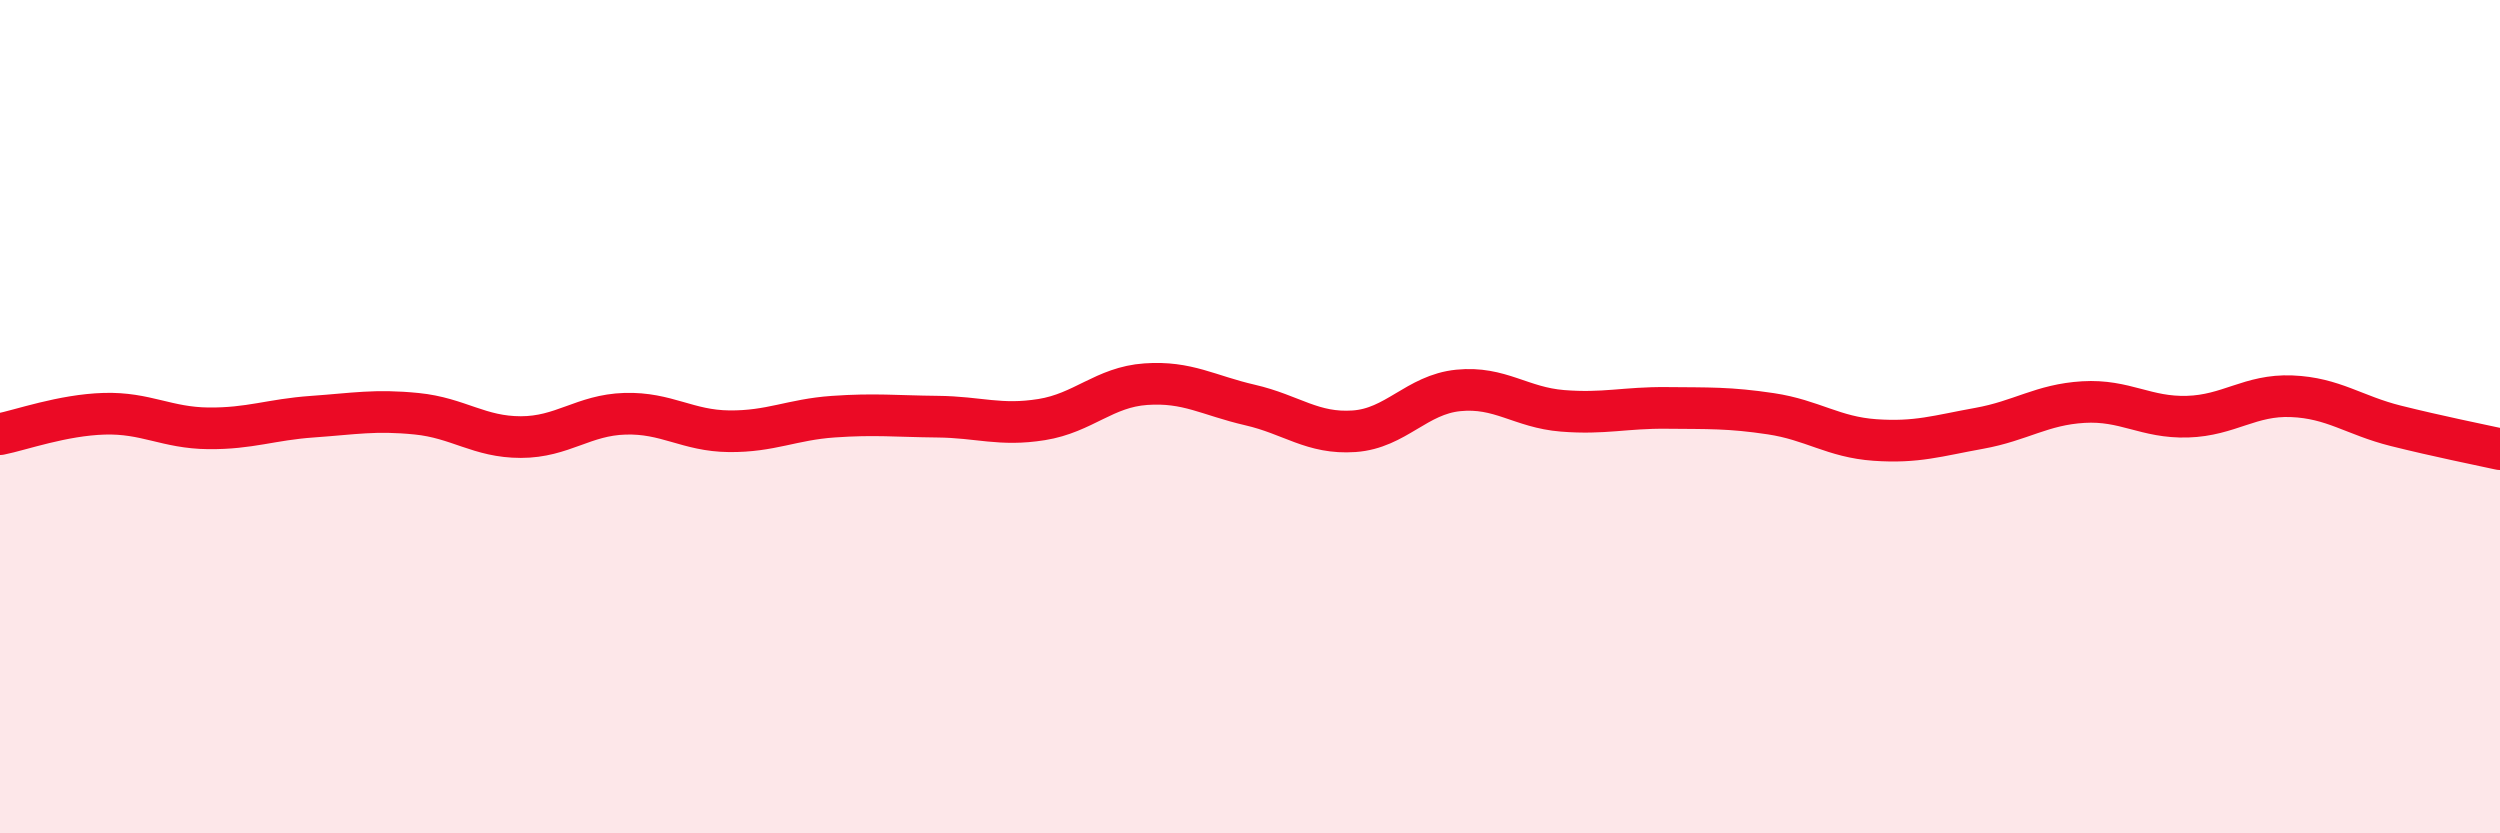
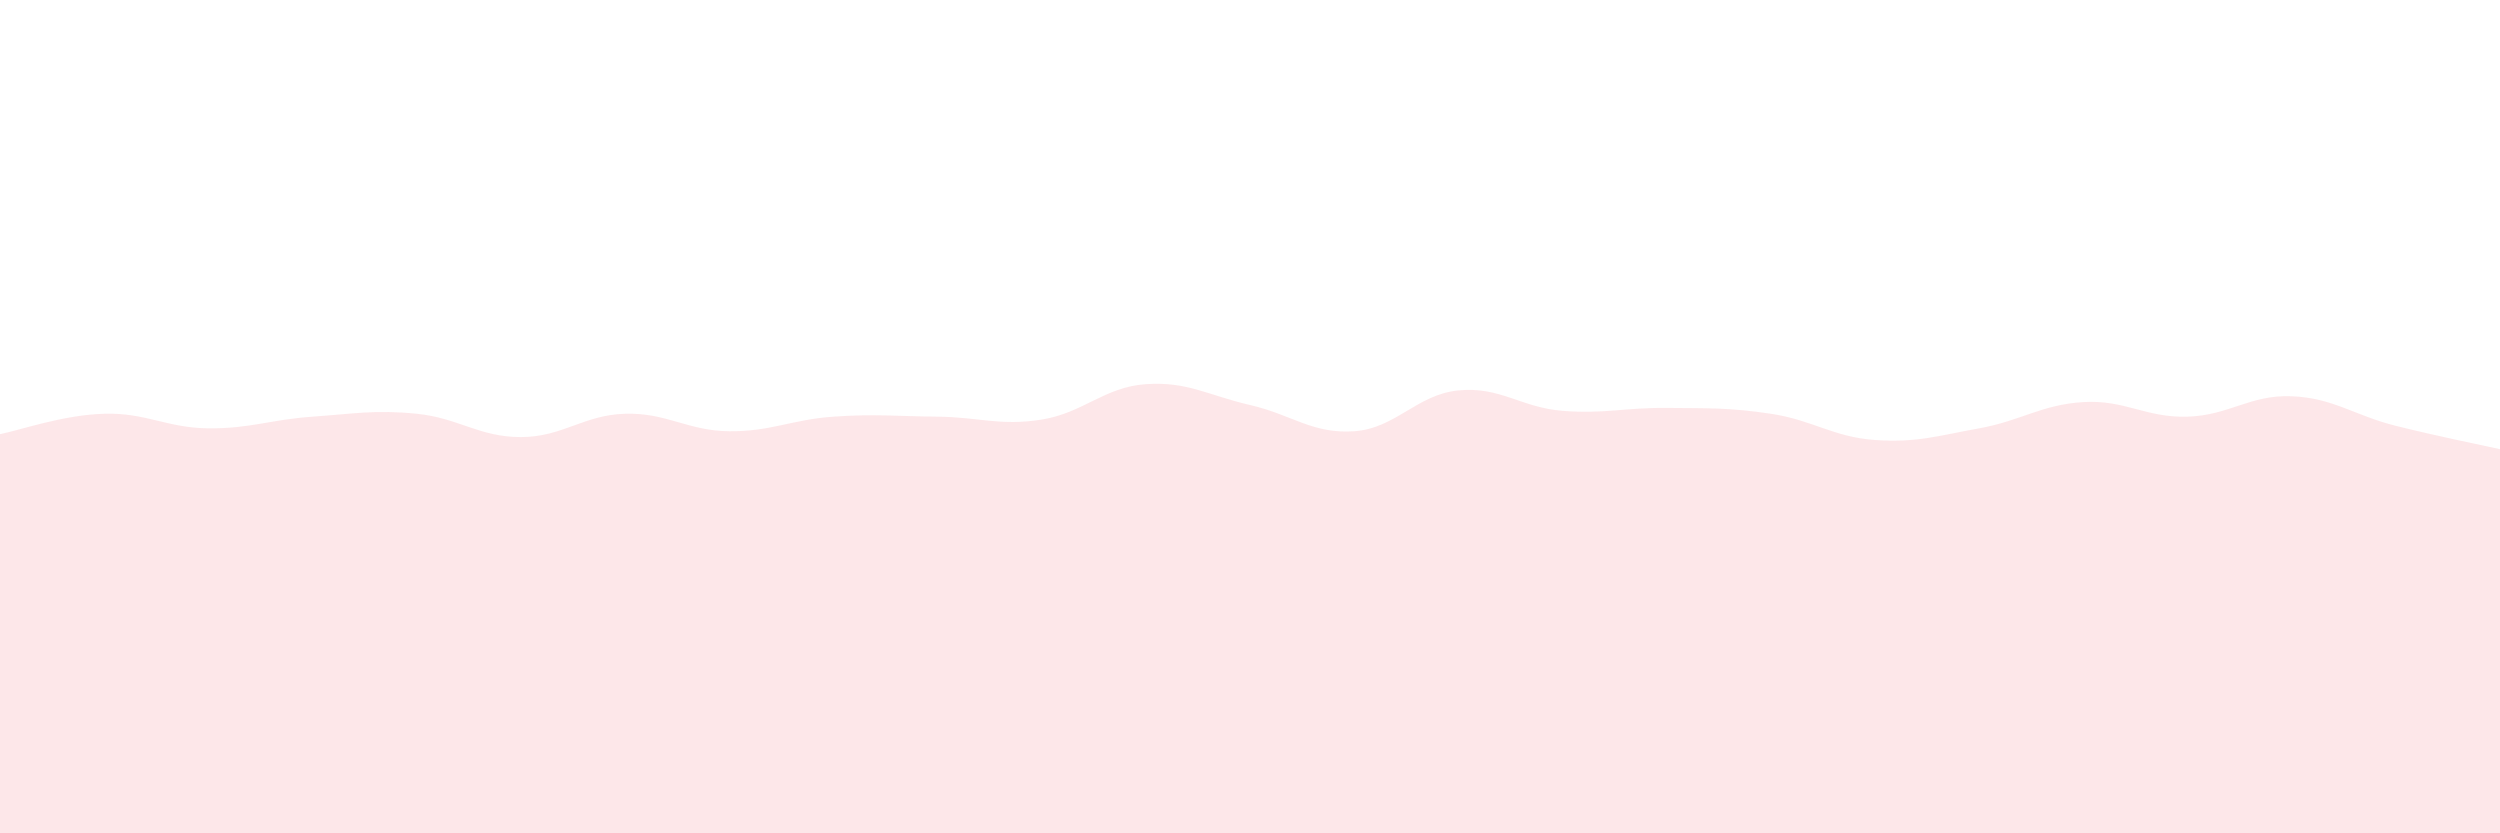
<svg xmlns="http://www.w3.org/2000/svg" width="60" height="20" viewBox="0 0 60 20">
  <path d="M 0,10.42 C 0.5,10.32 1.5,9.96 2.5,9.93 C 3.5,9.9 4,10.27 5,10.28 C 6,10.29 6.5,10.07 7.5,10 C 8.5,9.93 9,9.83 10,9.93 C 11,10.03 11.5,10.49 12.5,10.49 C 13.5,10.49 14,9.96 15,9.93 C 16,9.9 16.5,10.34 17.5,10.35 C 18.5,10.36 19,10.07 20,10 C 21,9.93 21.5,9.99 22.5,10 C 23.5,10.01 24,10.23 25,10.07 C 26,9.91 26.5,9.29 27.5,9.22 C 28.5,9.15 29,9.49 30,9.72 C 31,9.95 31.5,10.42 32.5,10.35 C 33.5,10.28 34,9.47 35,9.37 C 36,9.27 36.5,9.78 37.5,9.86 C 38.5,9.94 39,9.78 40,9.79 C 41,9.8 41.5,9.78 42.5,9.93 C 43.5,10.08 44,10.49 45,10.56 C 46,10.63 46.5,10.46 47.5,10.28 C 48.5,10.1 49,9.71 50,9.65 C 51,9.59 51.5,10.03 52.5,10 C 53.5,9.97 54,9.47 55,9.51 C 56,9.55 56.5,9.97 57.5,10.22 C 58.5,10.47 59.5,10.67 60,10.78L60 20L0 20Z" fill="#EB0A25" opacity="0.1" stroke-linecap="round" stroke-linejoin="round" />
-   <path d="M 0,10.42 C 0.5,10.32 1.5,9.96 2.5,9.93 C 3.5,9.9 4,10.27 5,10.28 C 6,10.29 6.5,10.07 7.5,10 C 8.5,9.93 9,9.83 10,9.93 C 11,10.03 11.5,10.49 12.5,10.49 C 13.5,10.49 14,9.96 15,9.93 C 16,9.9 16.5,10.34 17.5,10.35 C 18.5,10.36 19,10.07 20,10 C 21,9.93 21.5,9.99 22.5,10 C 23.5,10.01 24,10.23 25,10.07 C 26,9.91 26.5,9.29 27.5,9.22 C 28.5,9.15 29,9.49 30,9.72 C 31,9.95 31.5,10.42 32.5,10.35 C 33.5,10.28 34,9.47 35,9.37 C 36,9.27 36.5,9.78 37.5,9.86 C 38.5,9.94 39,9.78 40,9.79 C 41,9.8 41.5,9.78 42.5,9.93 C 43.5,10.08 44,10.49 45,10.56 C 46,10.63 46.5,10.46 47.5,10.28 C 48.5,10.1 49,9.71 50,9.65 C 51,9.59 51.5,10.03 52.5,10 C 53.5,9.97 54,9.47 55,9.51 C 56,9.55 56.5,9.97 57.5,10.22 C 58.5,10.47 59.5,10.67 60,10.78" stroke="#EB0A25" stroke-width="1" fill="none" stroke-linecap="round" stroke-linejoin="round" />
</svg>